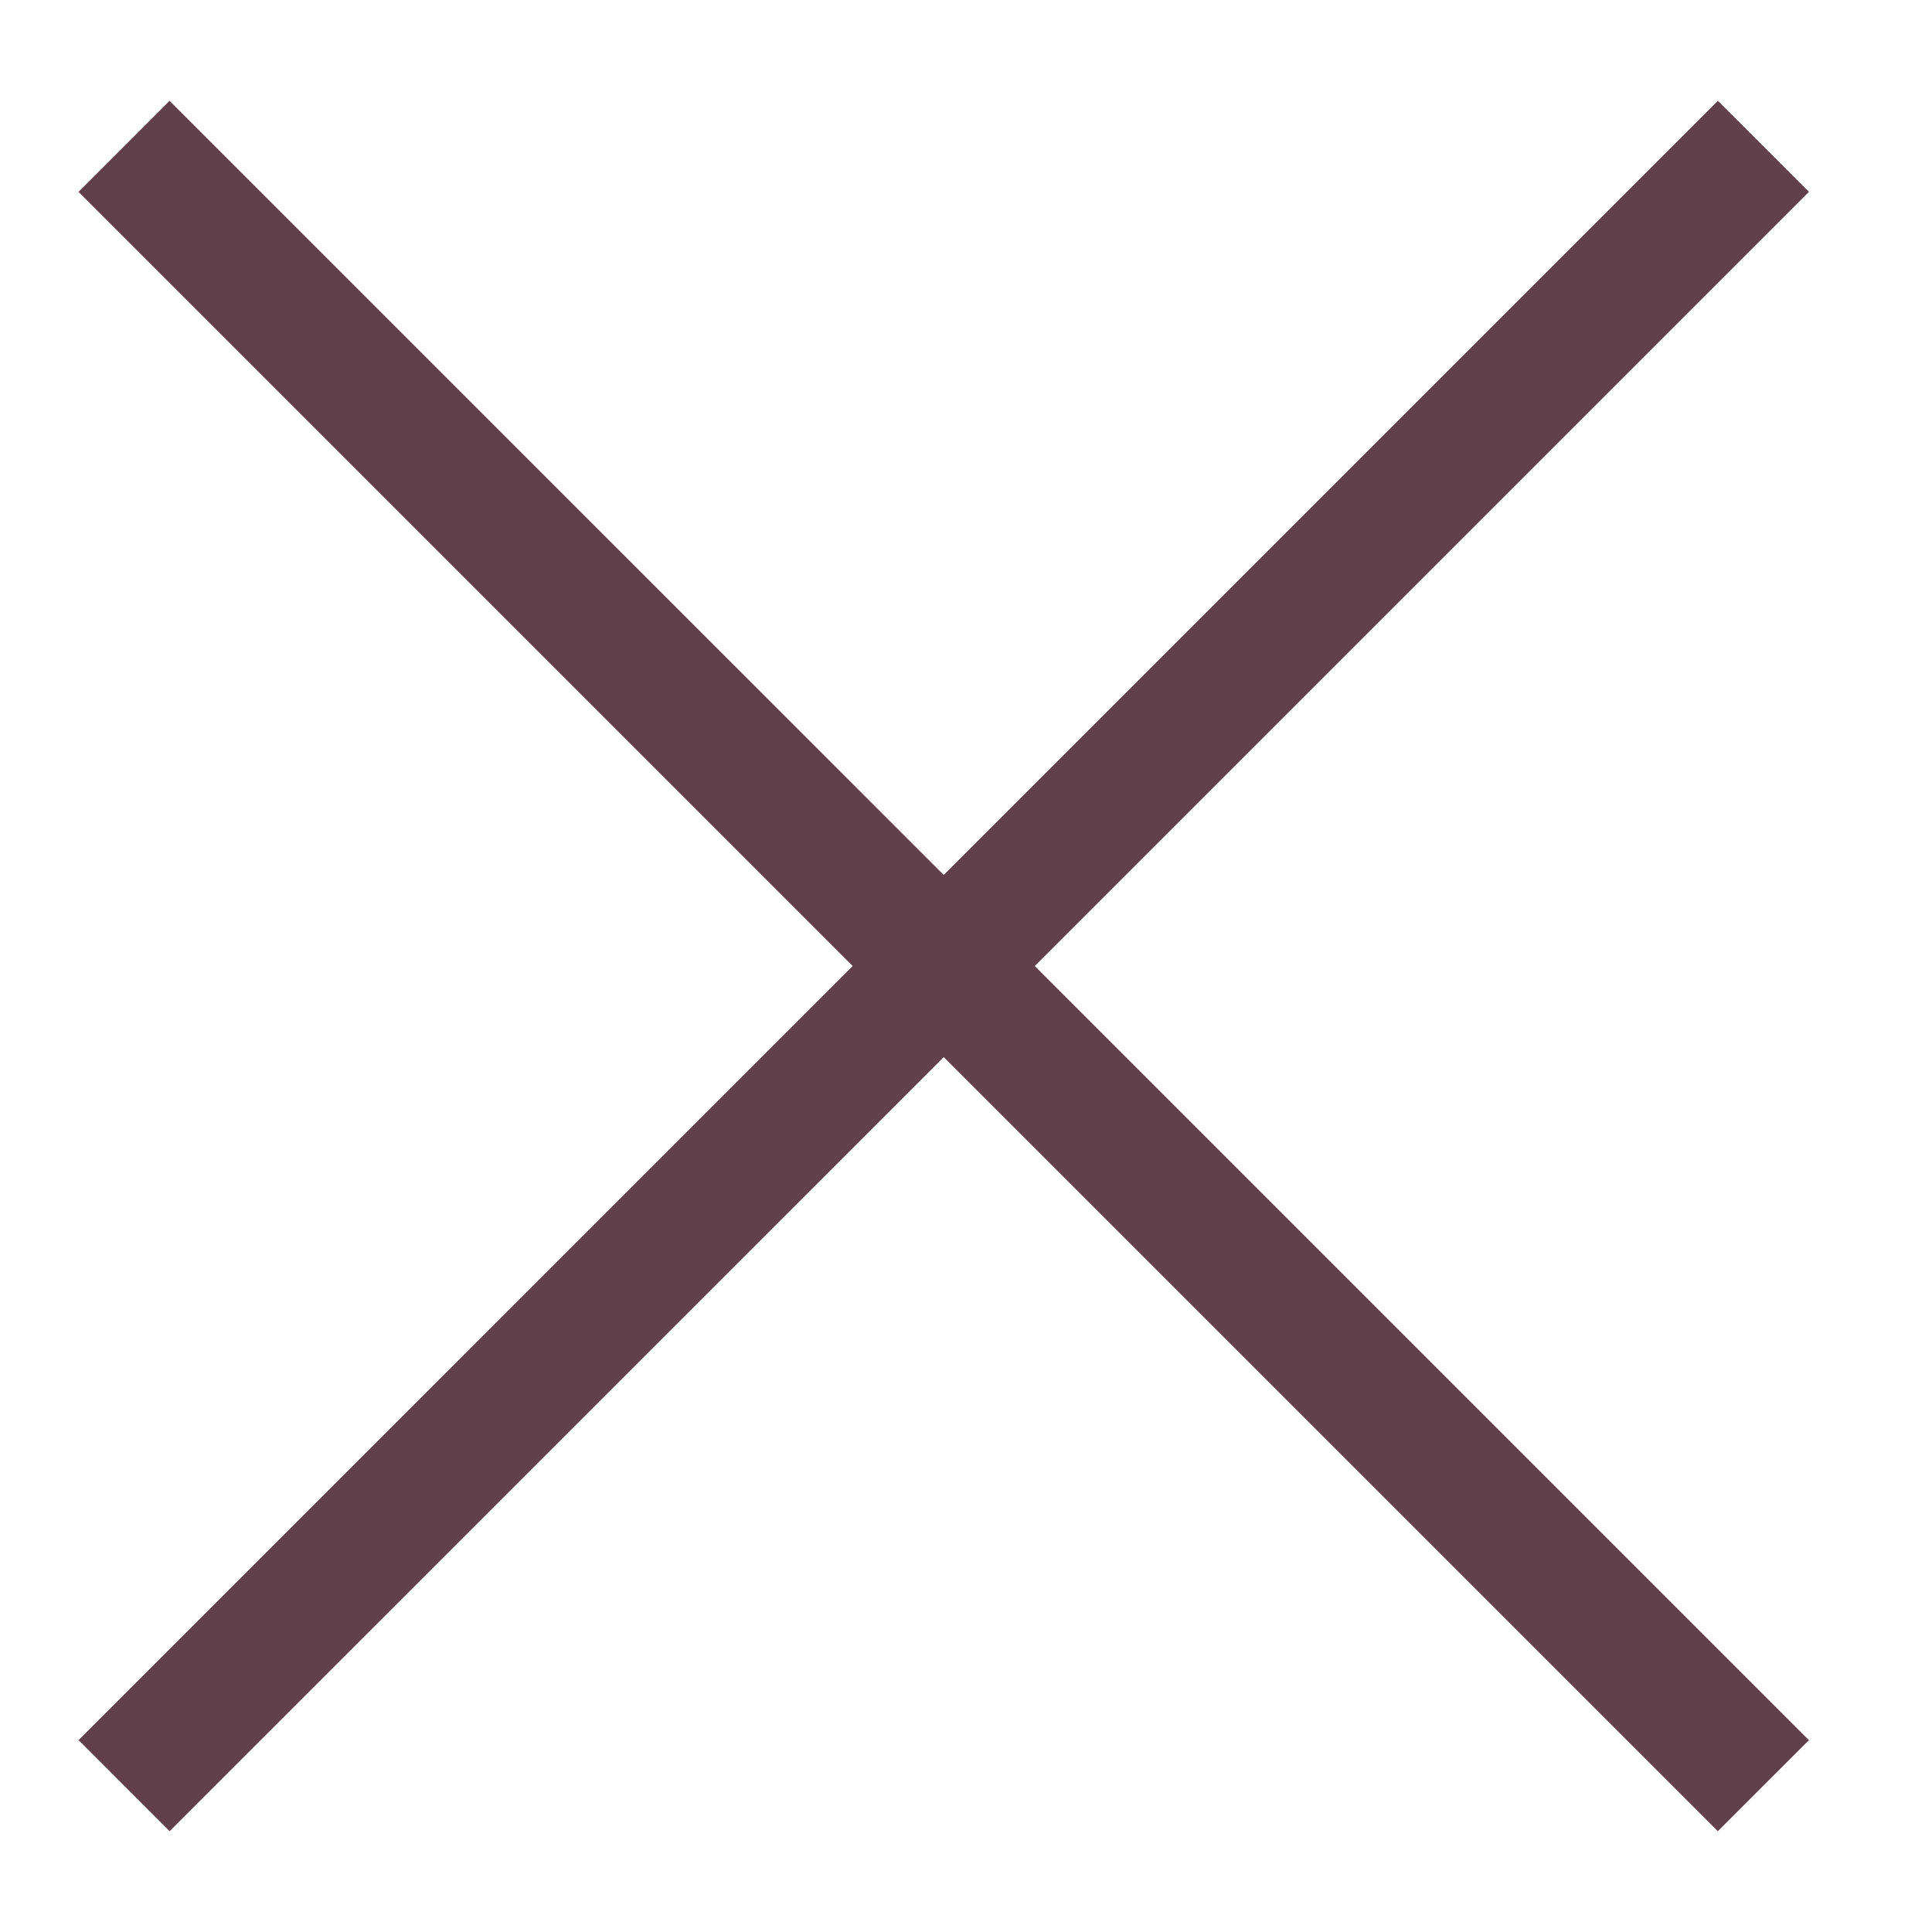
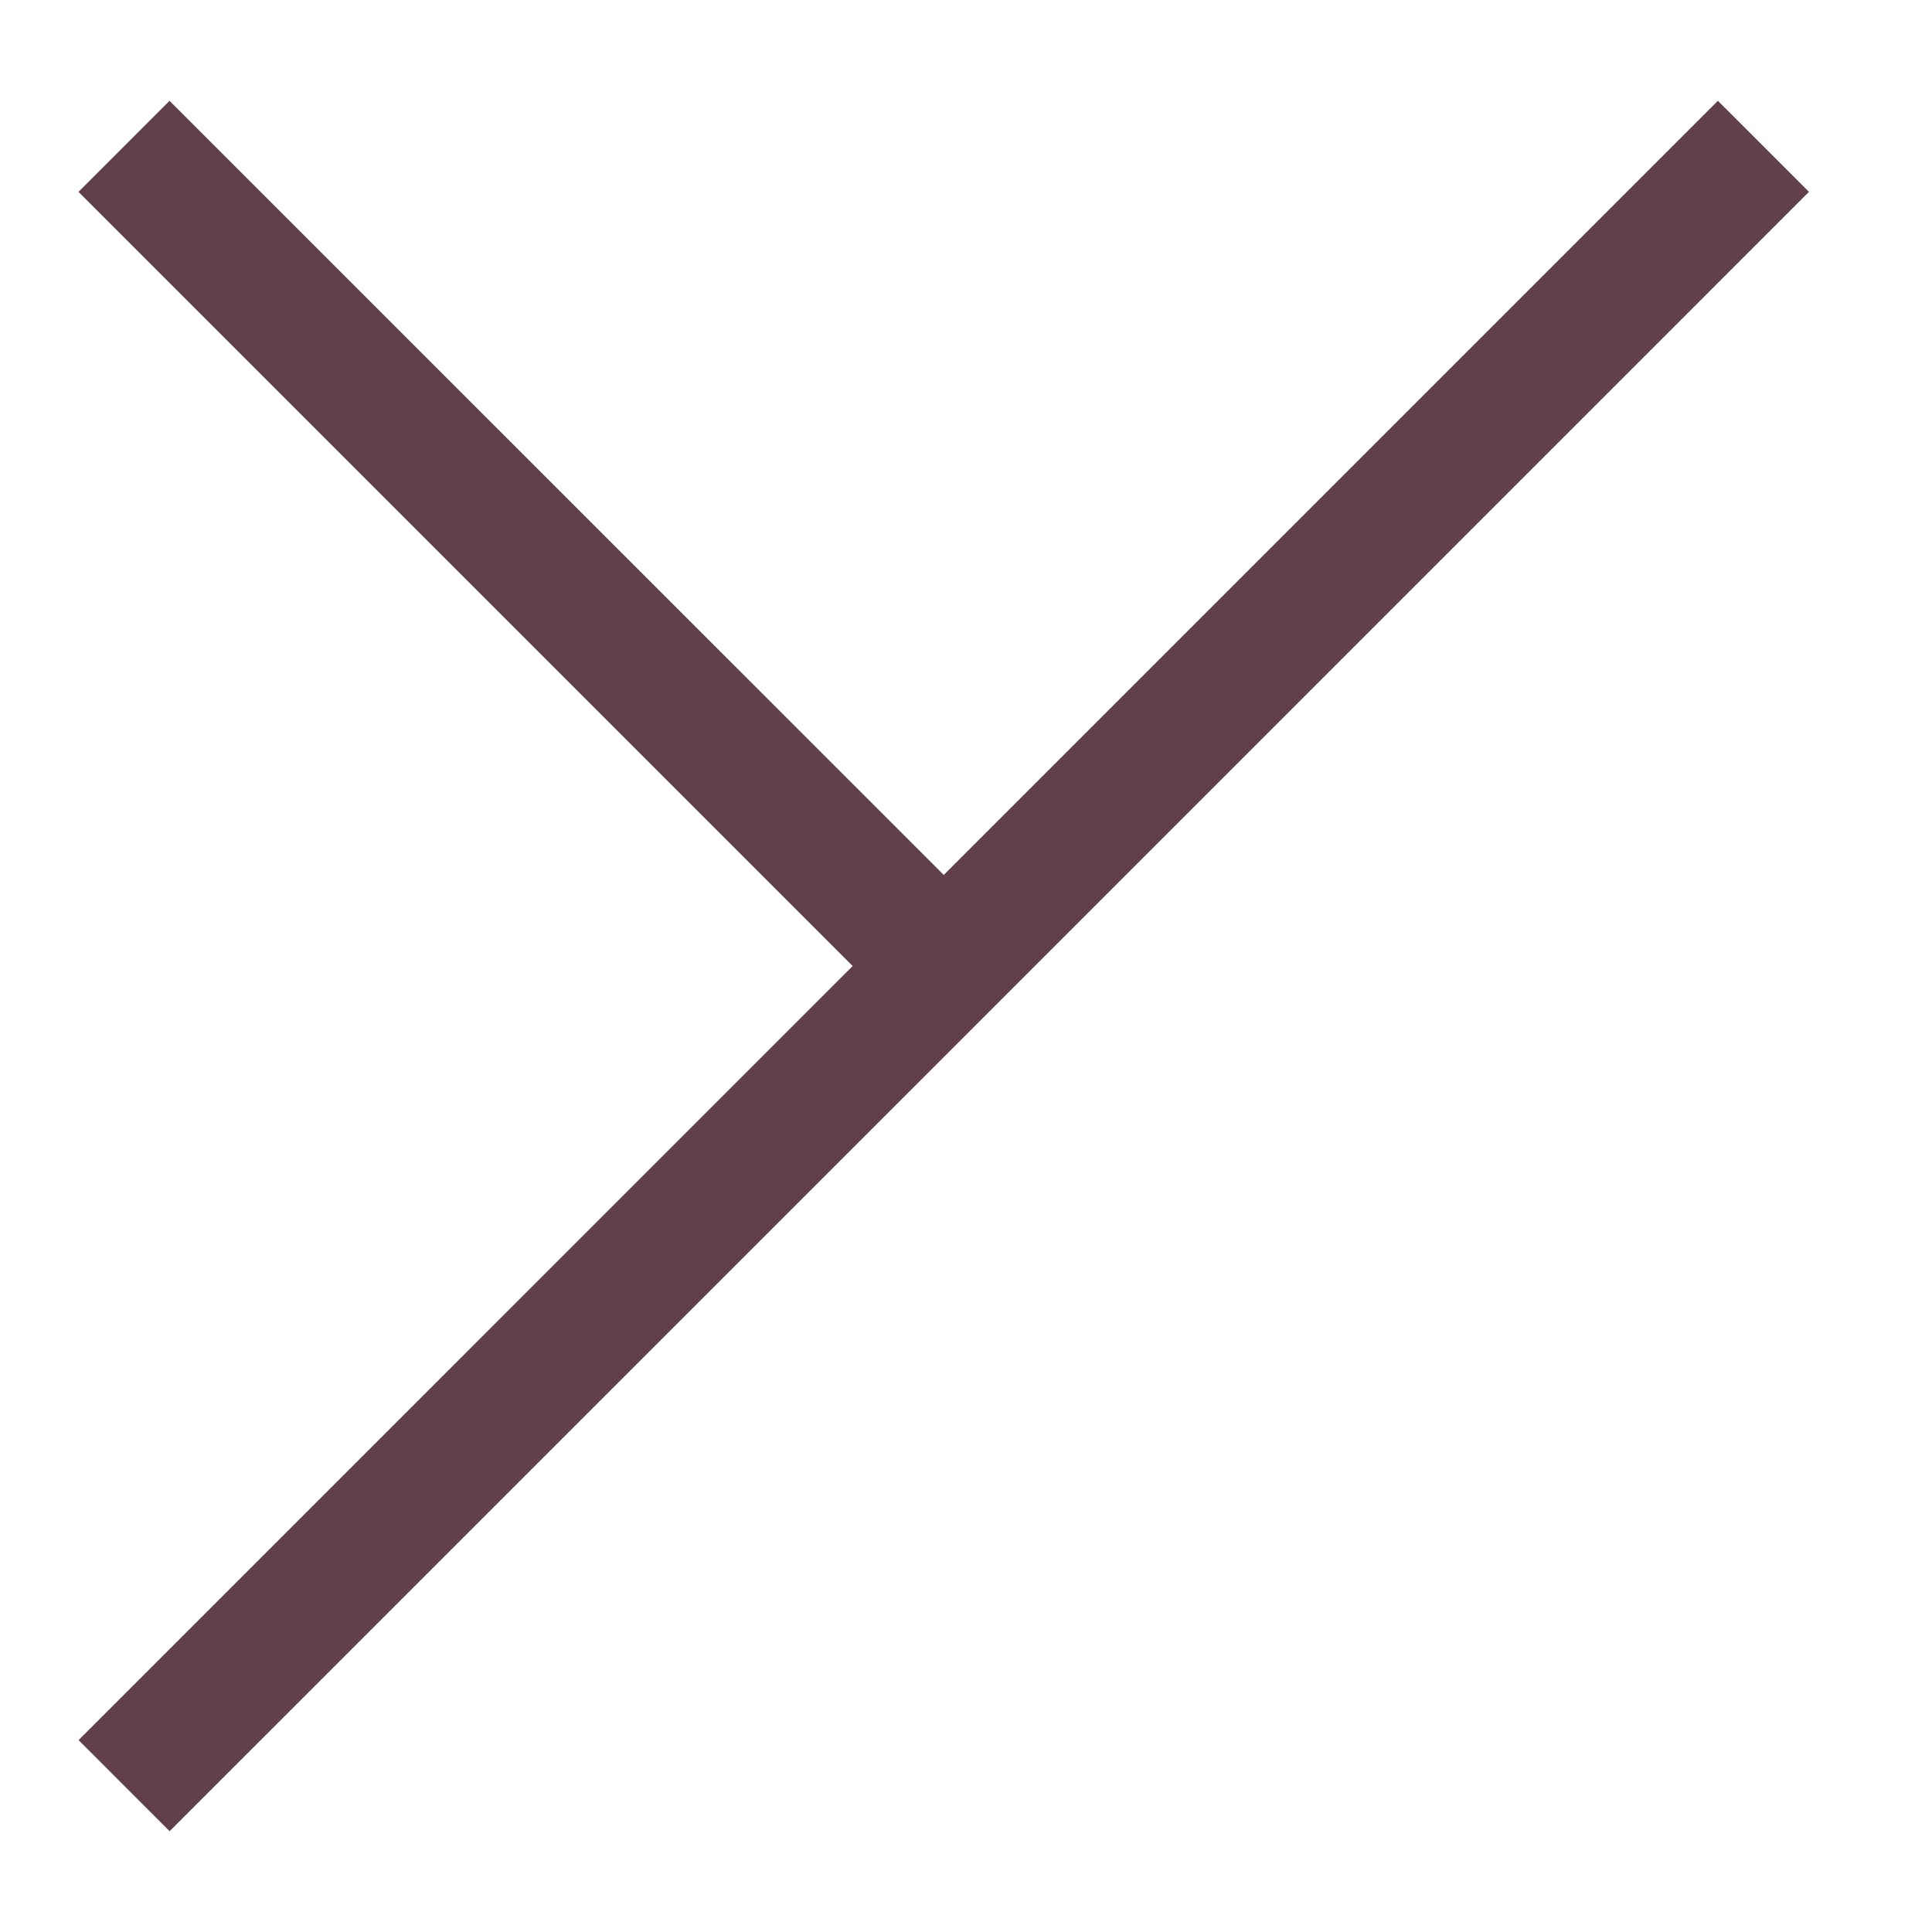
<svg xmlns="http://www.w3.org/2000/svg" viewBox="0 0 512 512">
-   <path d="m479.4 50.84-24.14-24.13L250.1 231.87 44.93 26.71 20.8 50.85l205.16 205.16L20.82 461.15l24.13 24.14L250.1 280.15l205.14 205.14 24.14-24.13-205.15-205.15z" style="fill:#61404c;stroke-width:0" />
+   <path d="m479.4 50.84-24.14-24.13L250.1 231.87 44.93 26.71 20.8 50.85l205.16 205.16L20.82 461.15l24.13 24.14L250.1 280.15z" style="fill:#61404c;stroke-width:0" />
</svg>